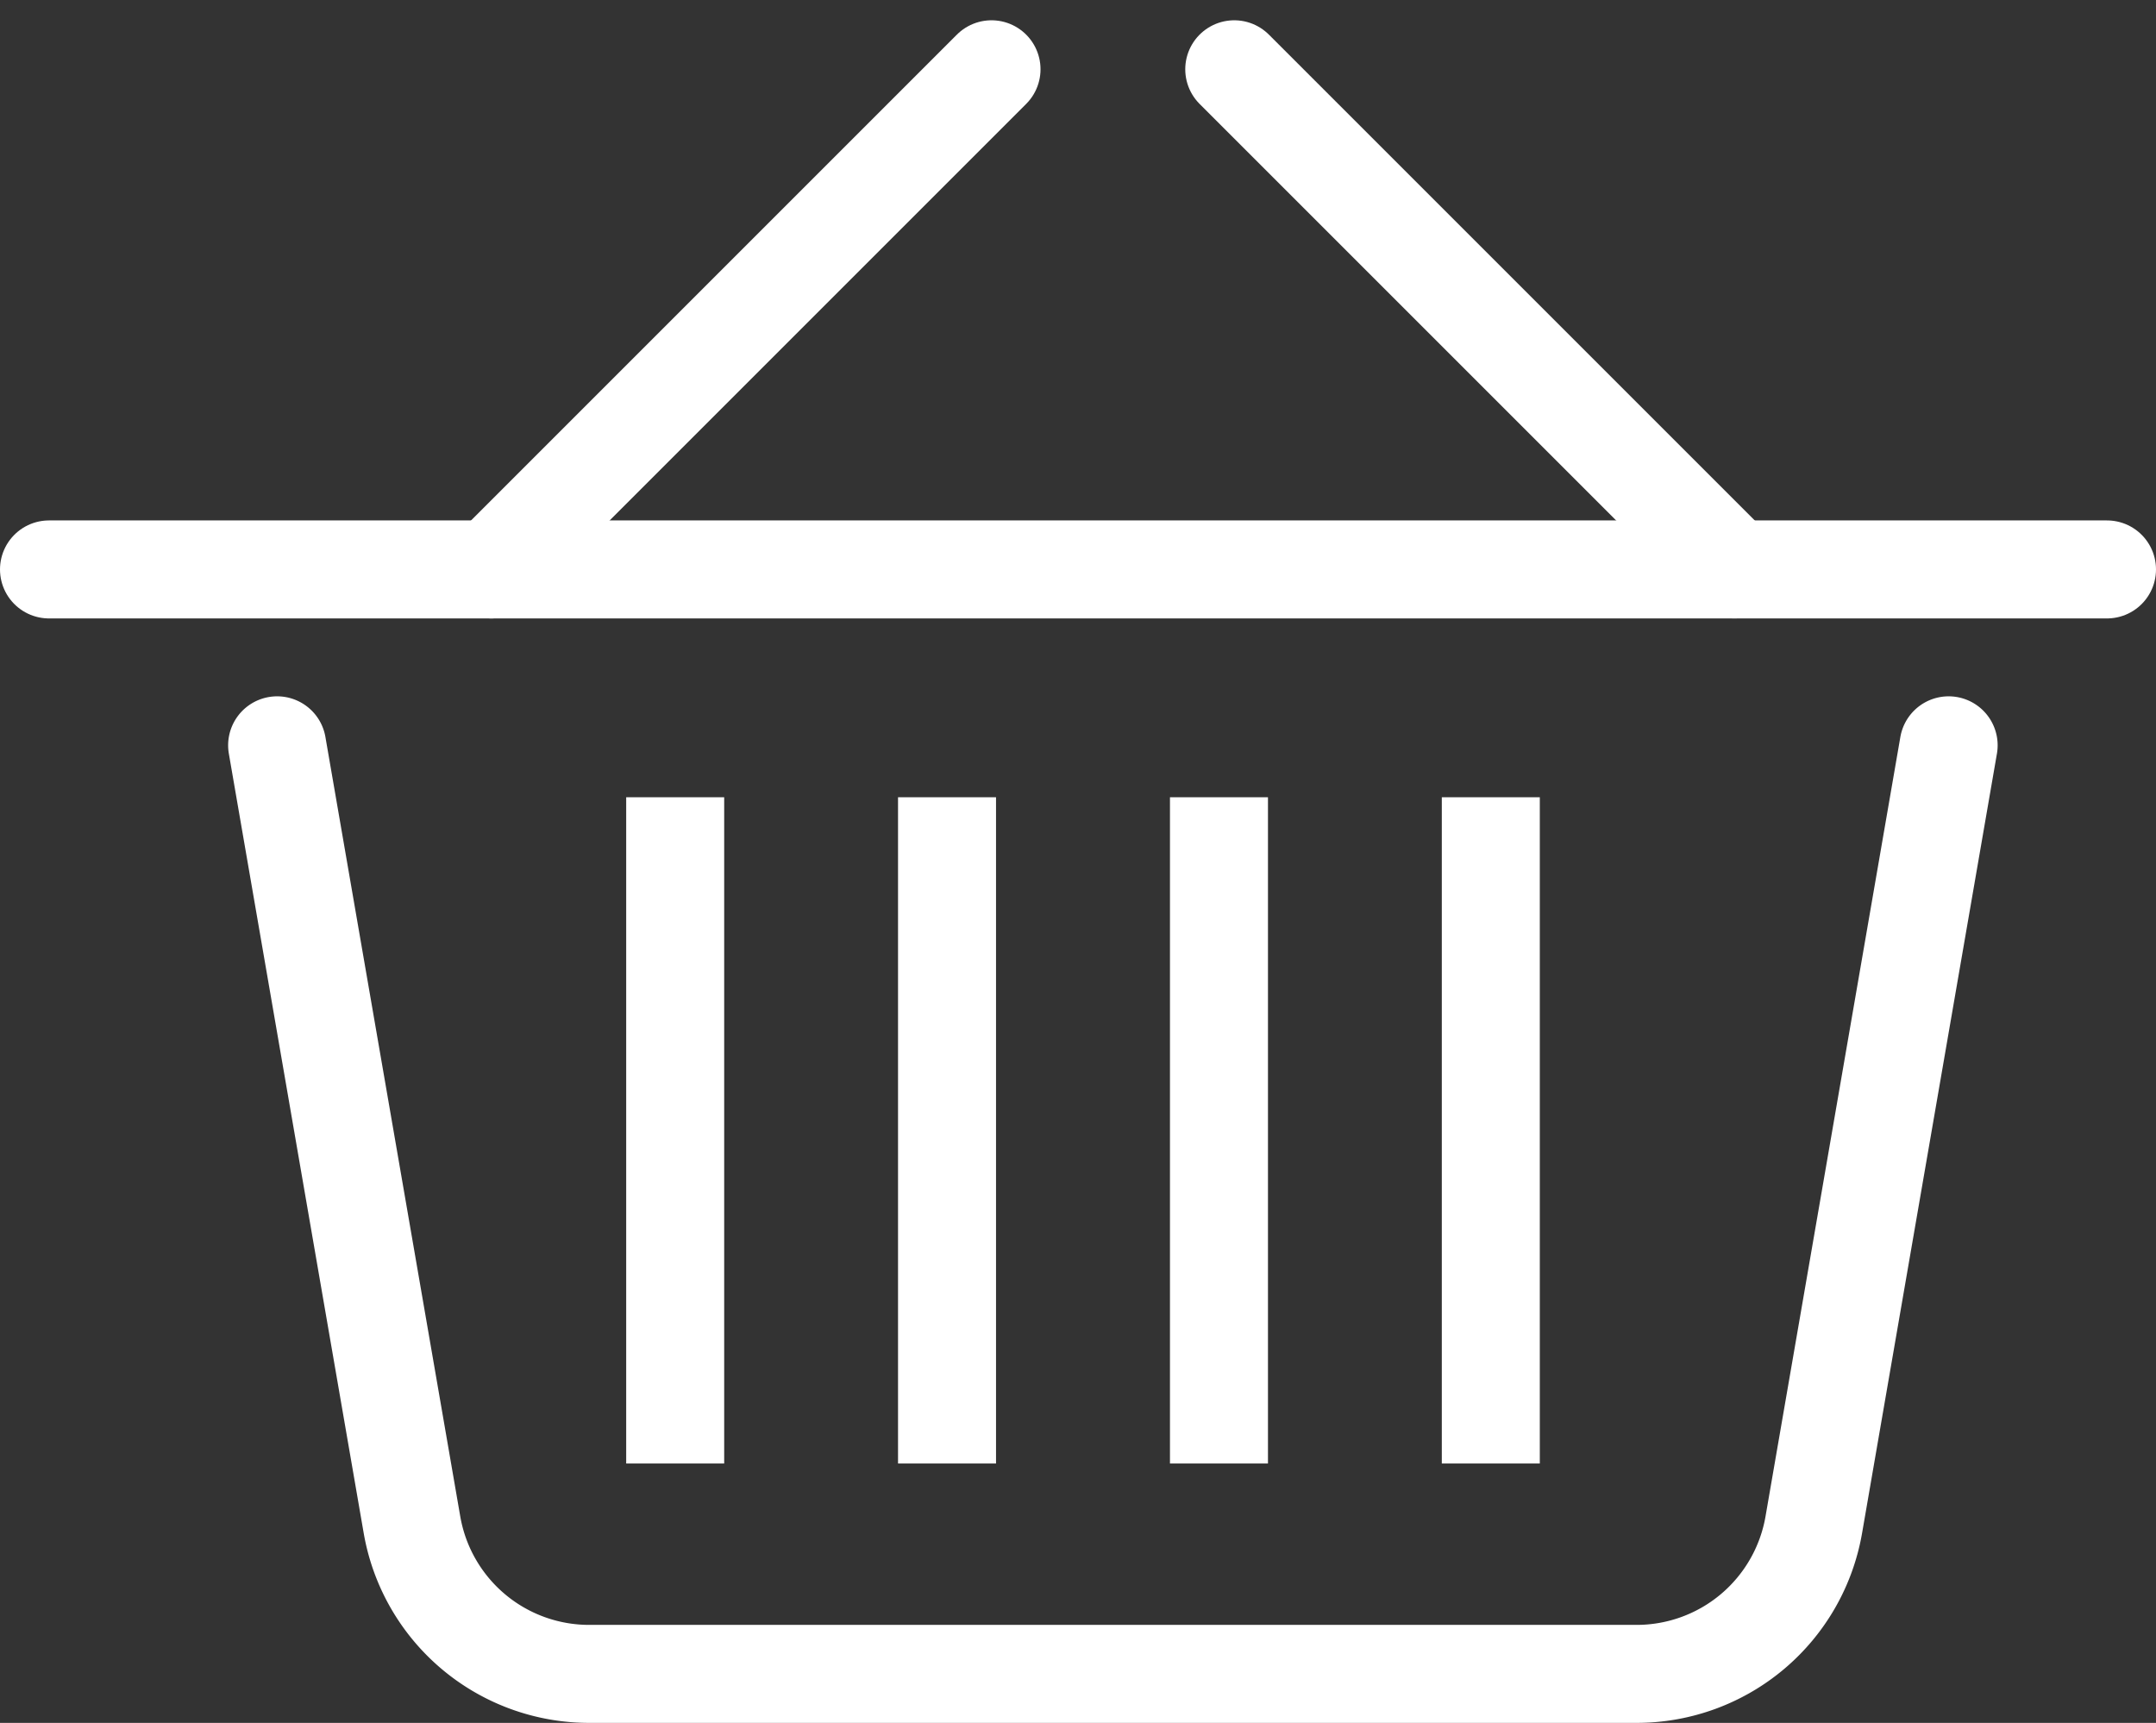
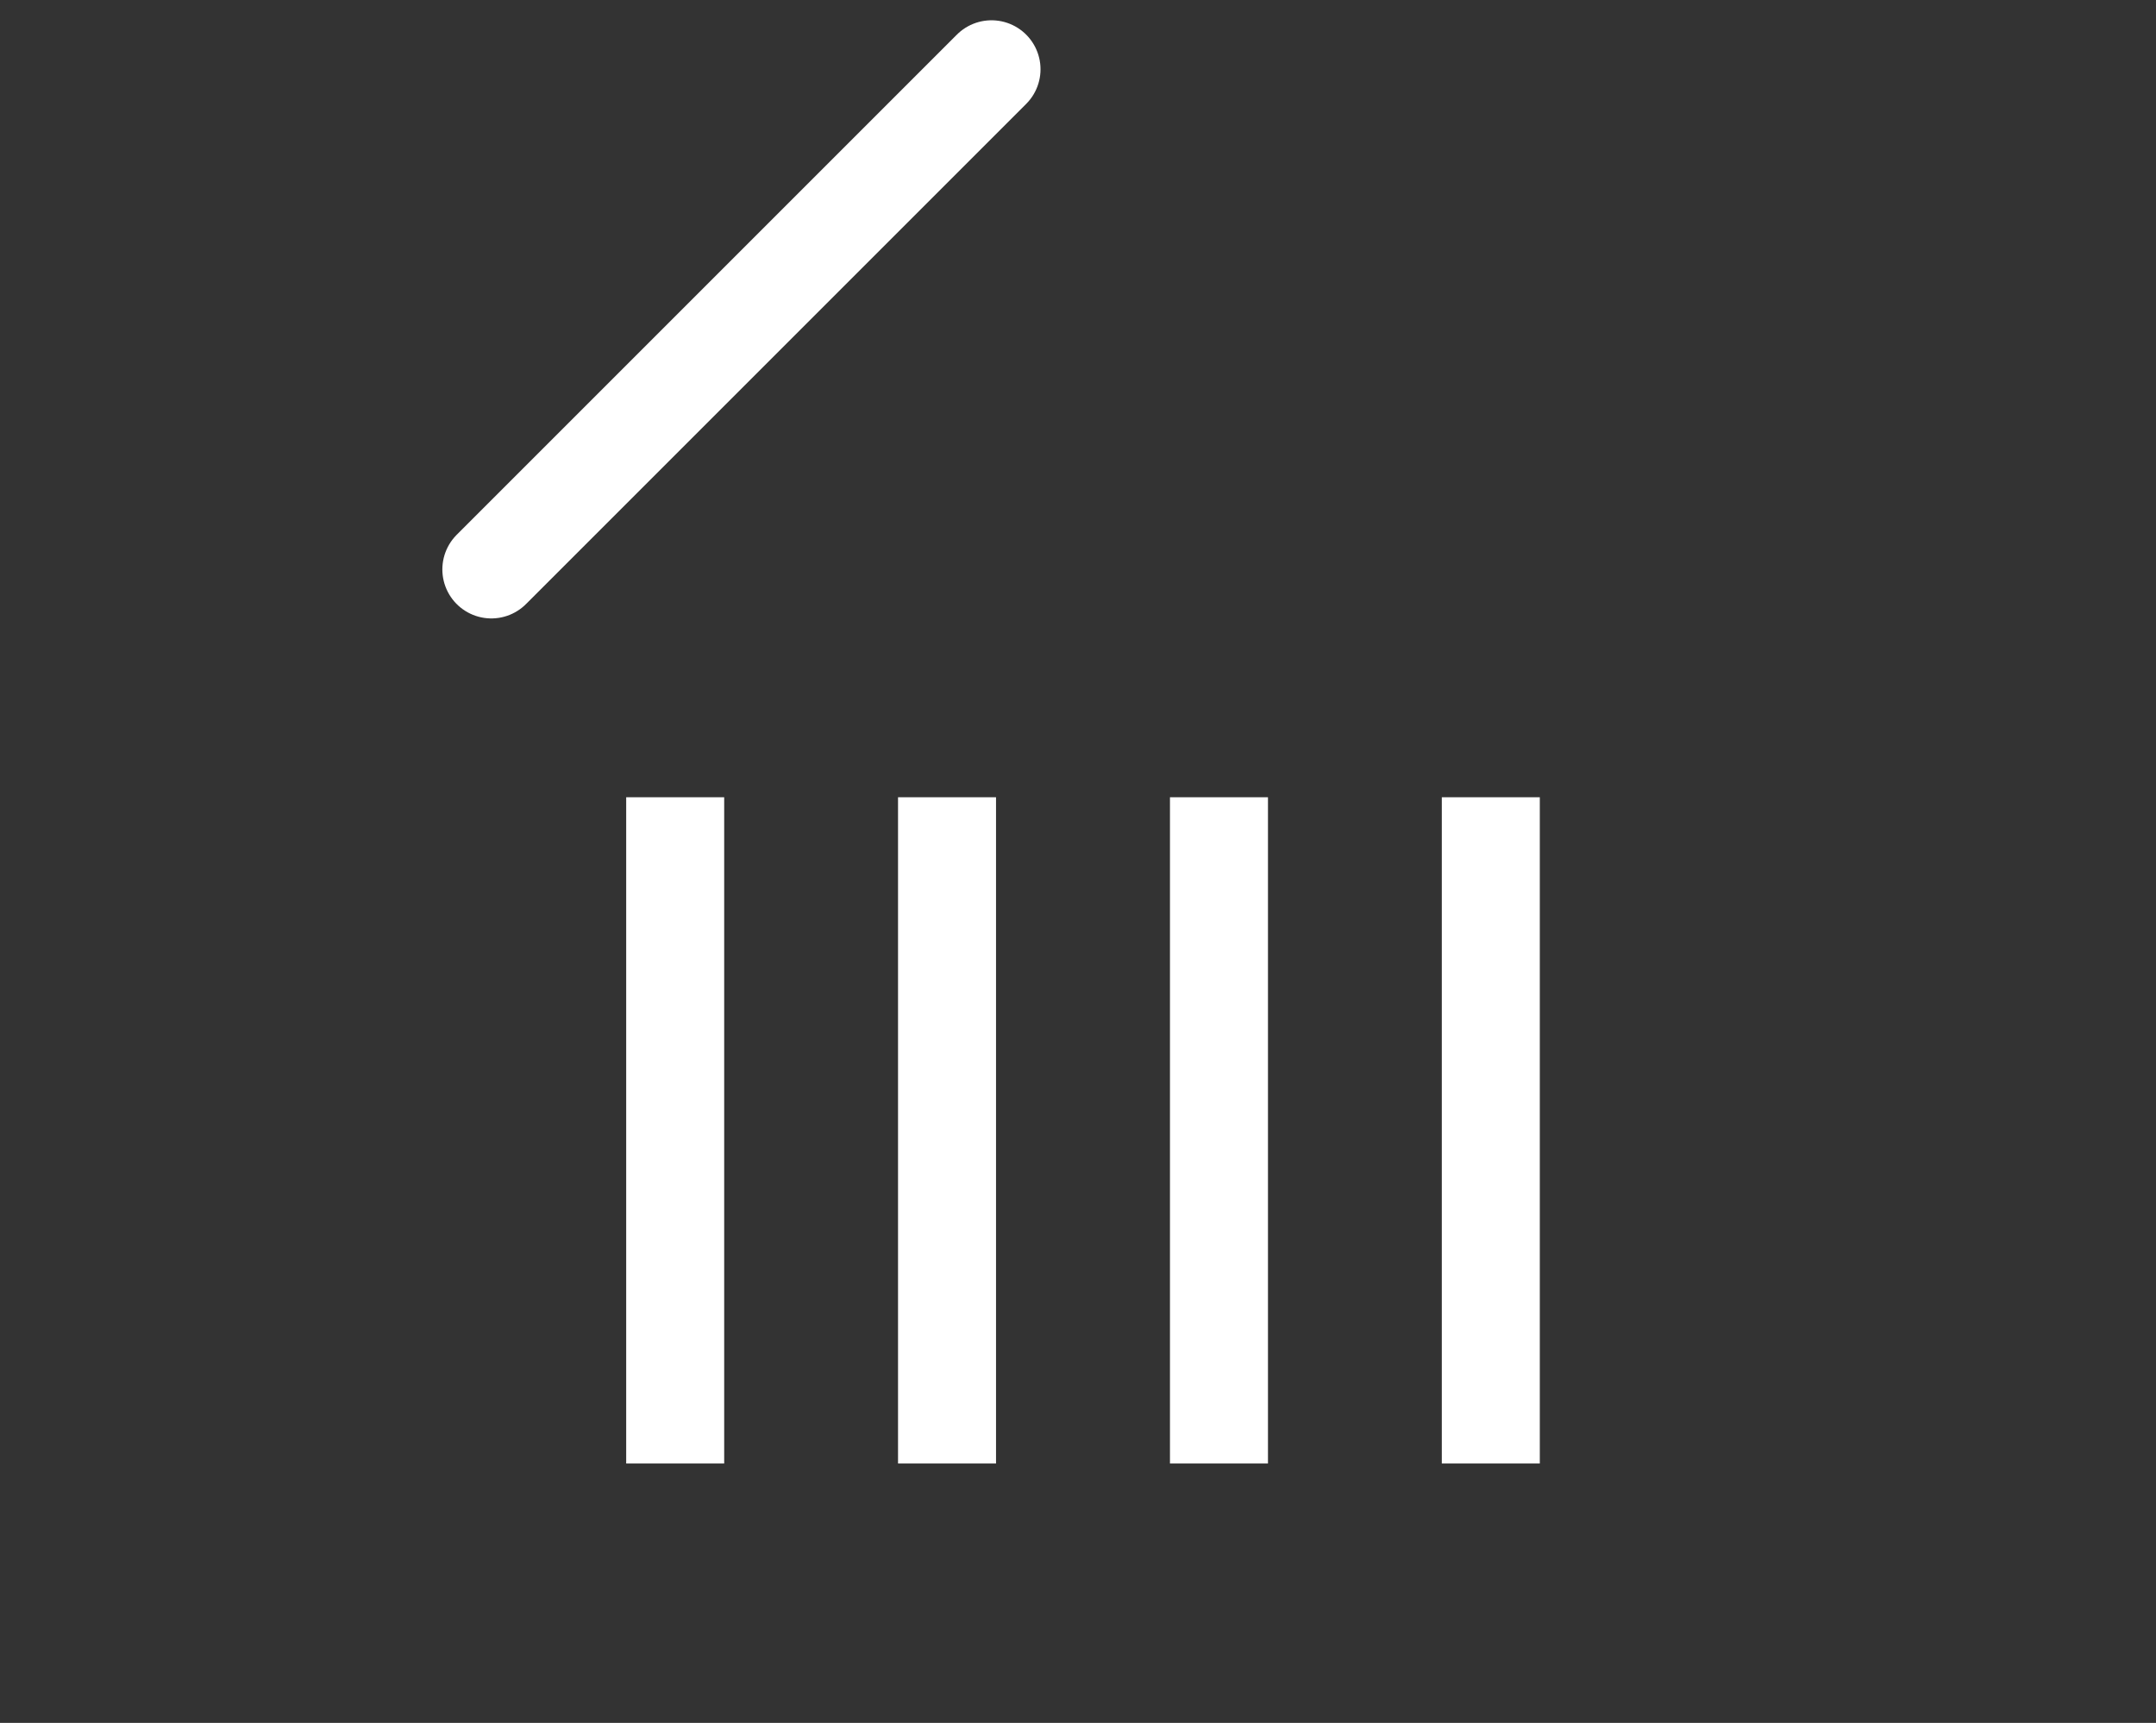
<svg xmlns="http://www.w3.org/2000/svg" viewBox="0 0 22.001 17.582">
  <rect x="0" y="0" width="22.001" height="17.582" fill="#333333" stroke="none" />
  <g data-name="Component 29 – 185">
    <g data-name="Group 8" fill="none" stroke="#fff">
-       <path data-name="Line 1" stroke-linecap="round" stroke-linejoin="round" d="M.5 5.811h21.001" />
-       <path data-name="Path 13" d="m2.828 7.606 1.376 7.954a1.835 1.835 0 0 0 1.808 1.522h10.689a1.835 1.835 0 0 0 1.808-1.522l1.376-7.954" stroke-linecap="round" stroke-linejoin="round" />
      <path data-name="Line 2" stroke-linecap="round" stroke-linejoin="round" d="M5.014 5.811 10.118.707" />
-       <path data-name="Line 3" stroke-linecap="round" stroke-linejoin="round" d="m12.595.707 5.104 5.104" />
      <g data-name="Group 7" stroke-miterlimit="10">
        <path data-name="Line 4" d="M6.89 8.136v6.799" />
        <path data-name="Line 5" d="M9.664 8.136v6.799" />
        <path data-name="Line 6" d="M12.439 8.136v6.799" />
        <path data-name="Line 7" d="M15.213 8.136v6.799" />
      </g>
    </g>
  </g>
</svg>